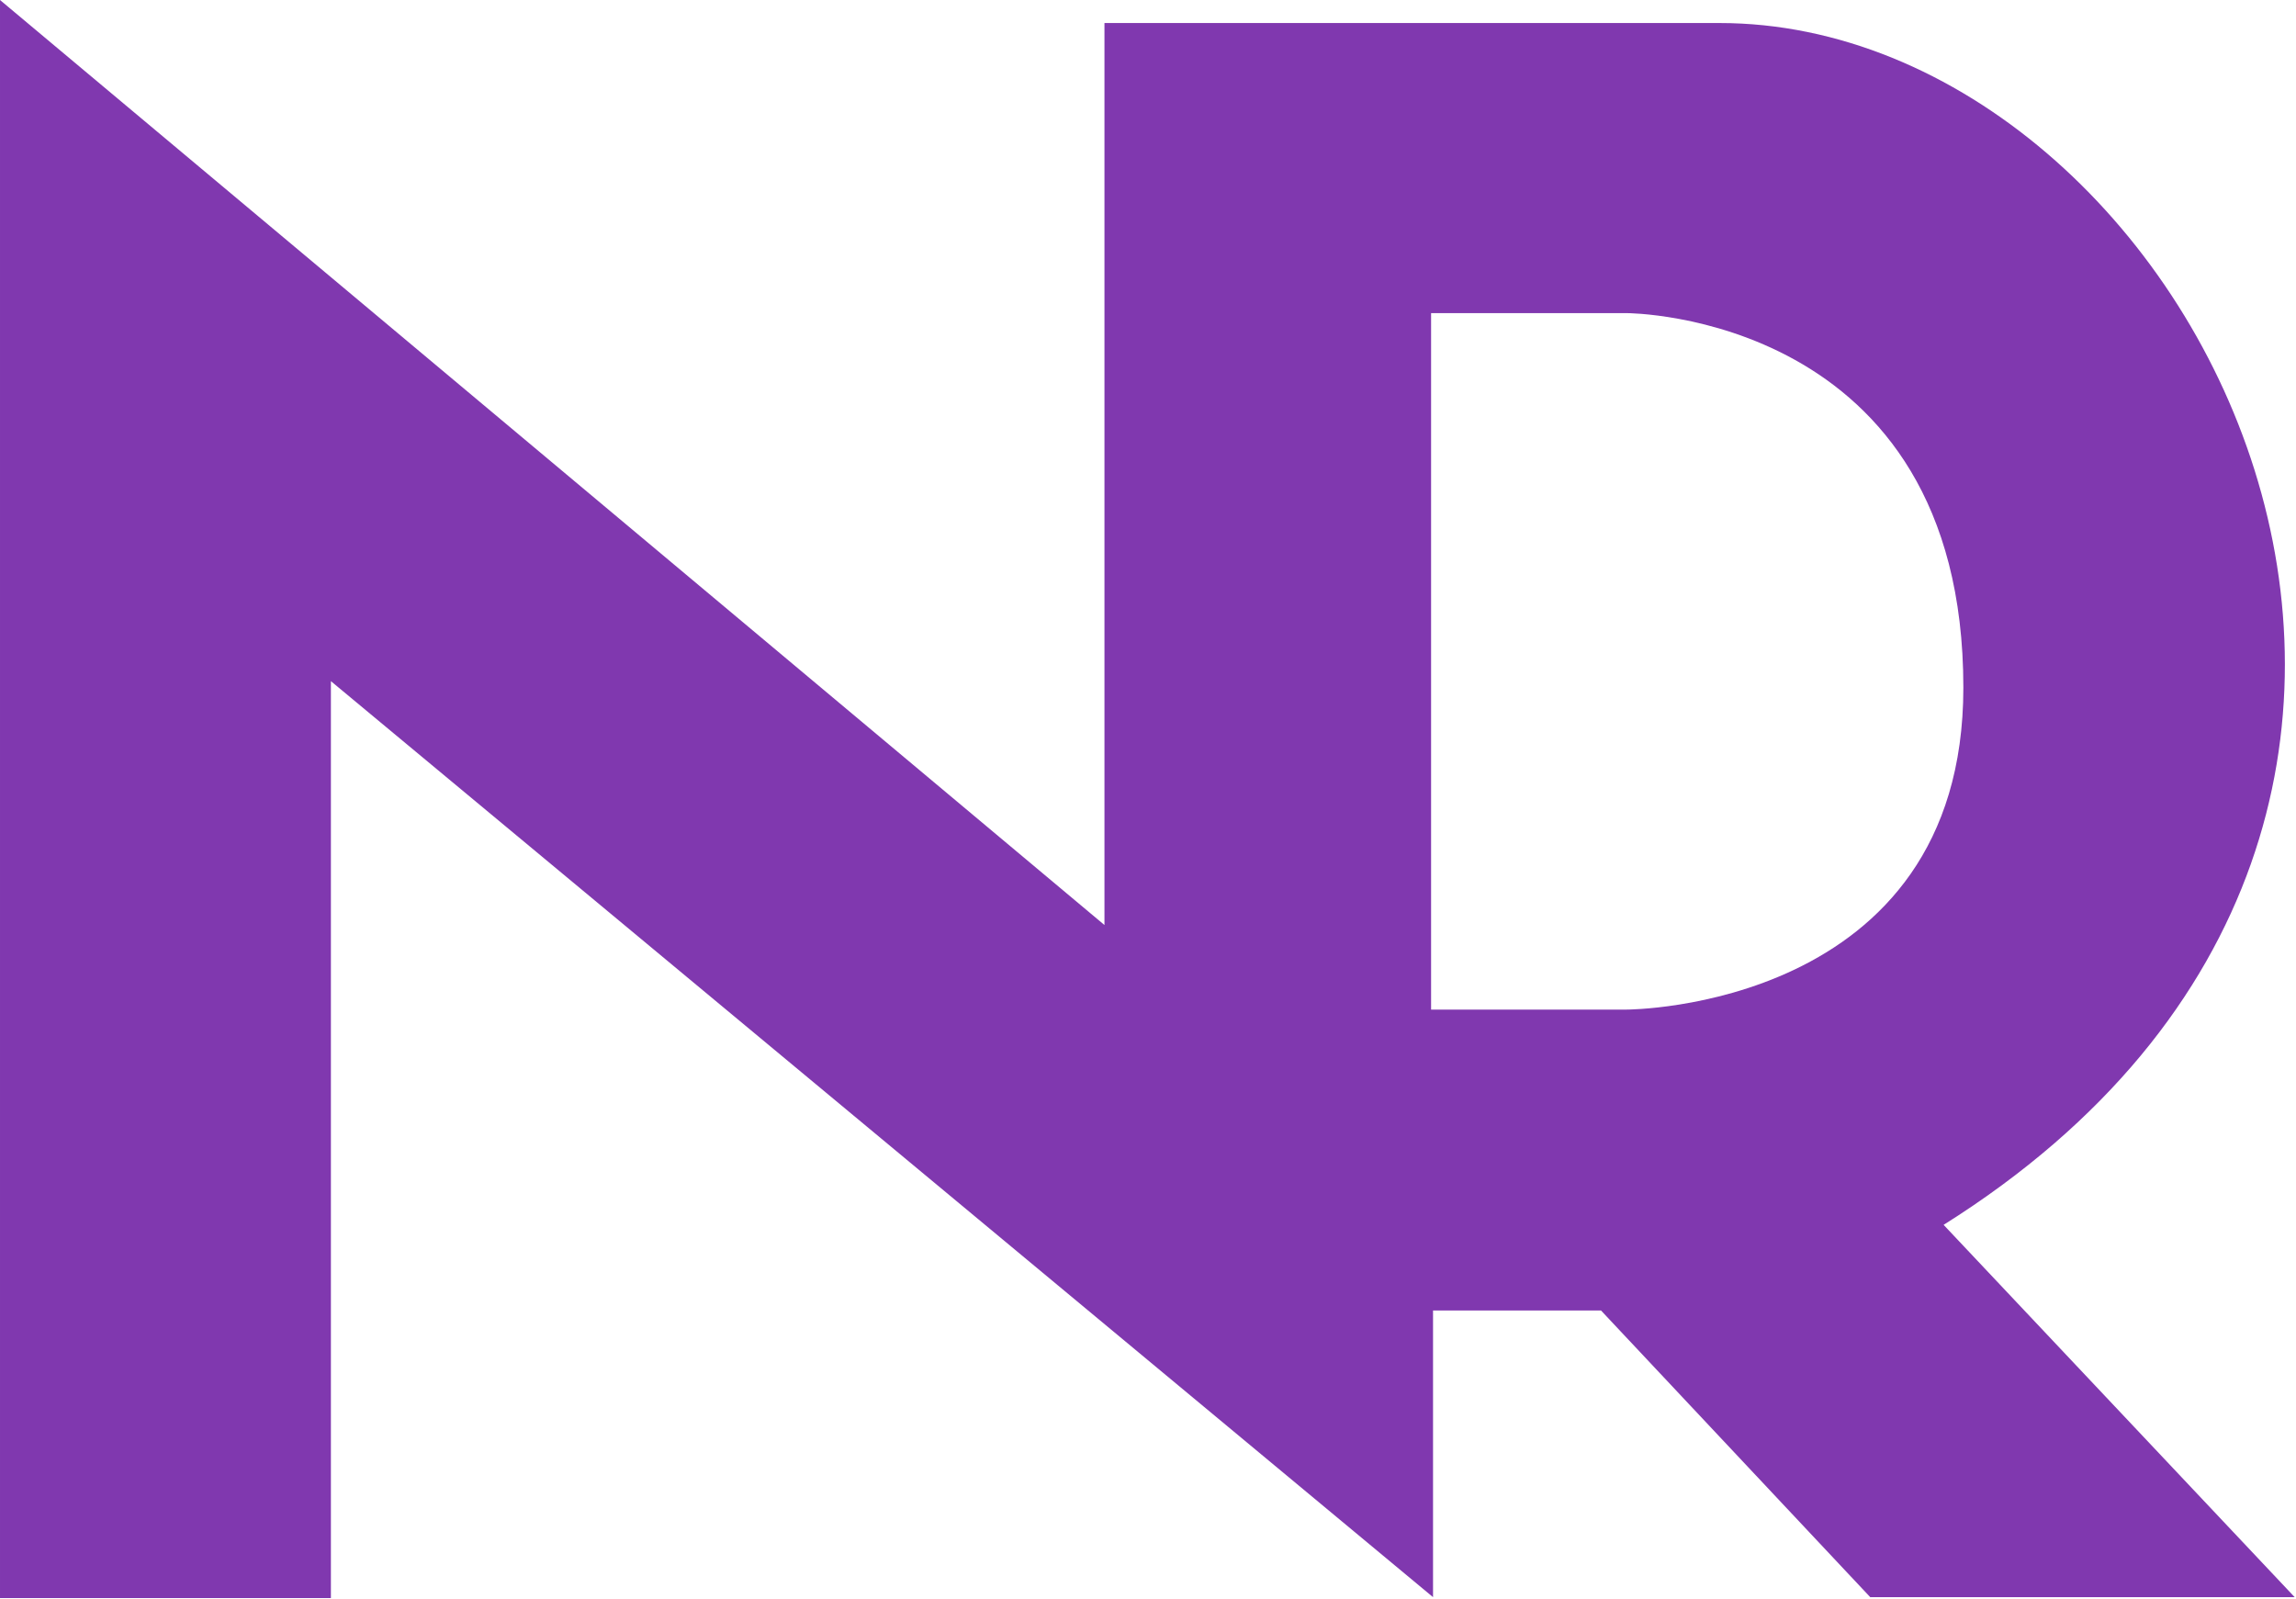
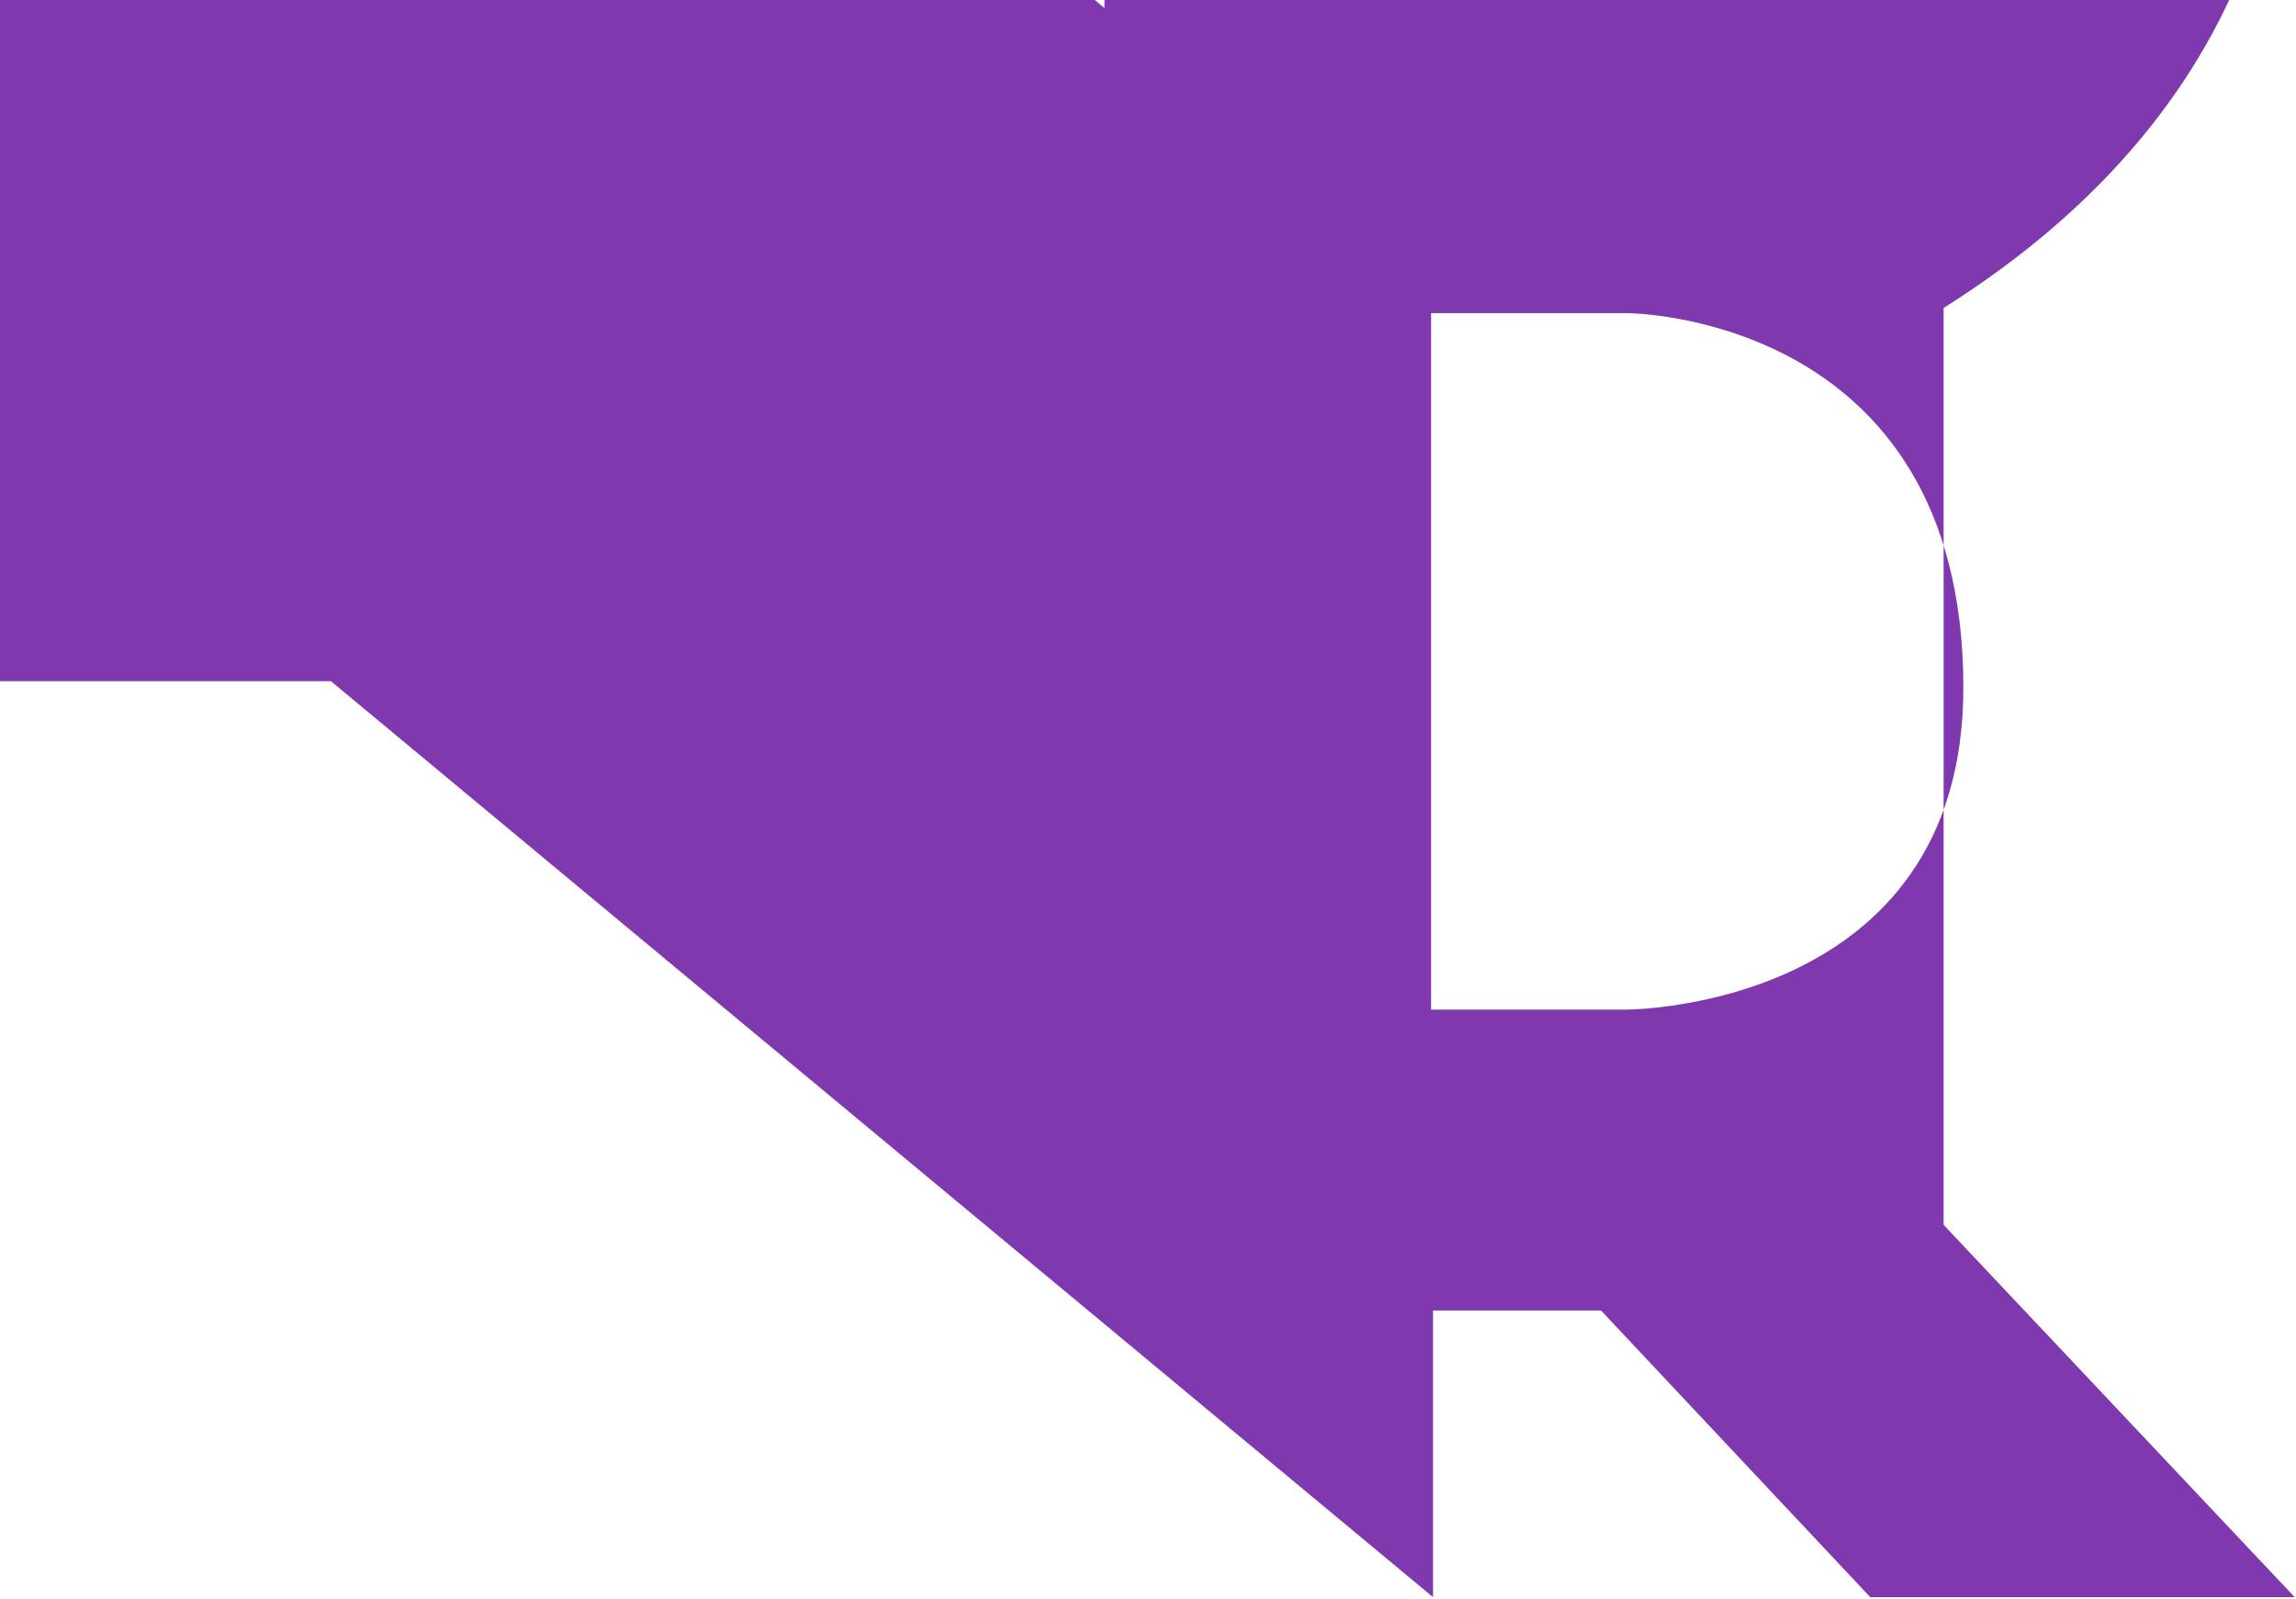
<svg xmlns="http://www.w3.org/2000/svg" width="100%" height="100%" viewBox="0 0 359 250" version="1.1" xml:space="preserve" style="fill-rule:evenodd;clip-rule:evenodd;stroke-linejoin:round;stroke-miterlimit:2;">
-   <path d="M303.9,191.508l54.892,58.209l-66.367,-0l-42.096,-44.821l-26.262,-0l-0,44.821l-172.329,-143.217l-0,143.362l-51.738,0l0,-249.862l172.692,144.629l-0,-141.029l96.158,0c74.292,0 137.138,123.758 35.05,187.908Zm-49.542,-142.55c0,0 52.63,0 52.63,58.546c-0,50.346 -52.63,50.346 -52.63,50.346l-30.595,0l-0,-108.892l30.595,0Z" style="fill:#8038af;" />
+   <path d="M303.9,191.508l54.892,58.209l-66.367,-0l-42.096,-44.821l-26.262,-0l-0,44.821l-172.329,-143.217l-51.738,0l0,-249.862l172.692,144.629l-0,-141.029l96.158,0c74.292,0 137.138,123.758 35.05,187.908Zm-49.542,-142.55c0,0 52.63,0 52.63,58.546c-0,50.346 -52.63,50.346 -52.63,50.346l-30.595,0l-0,-108.892l30.595,0Z" style="fill:#8038af;" />
</svg>